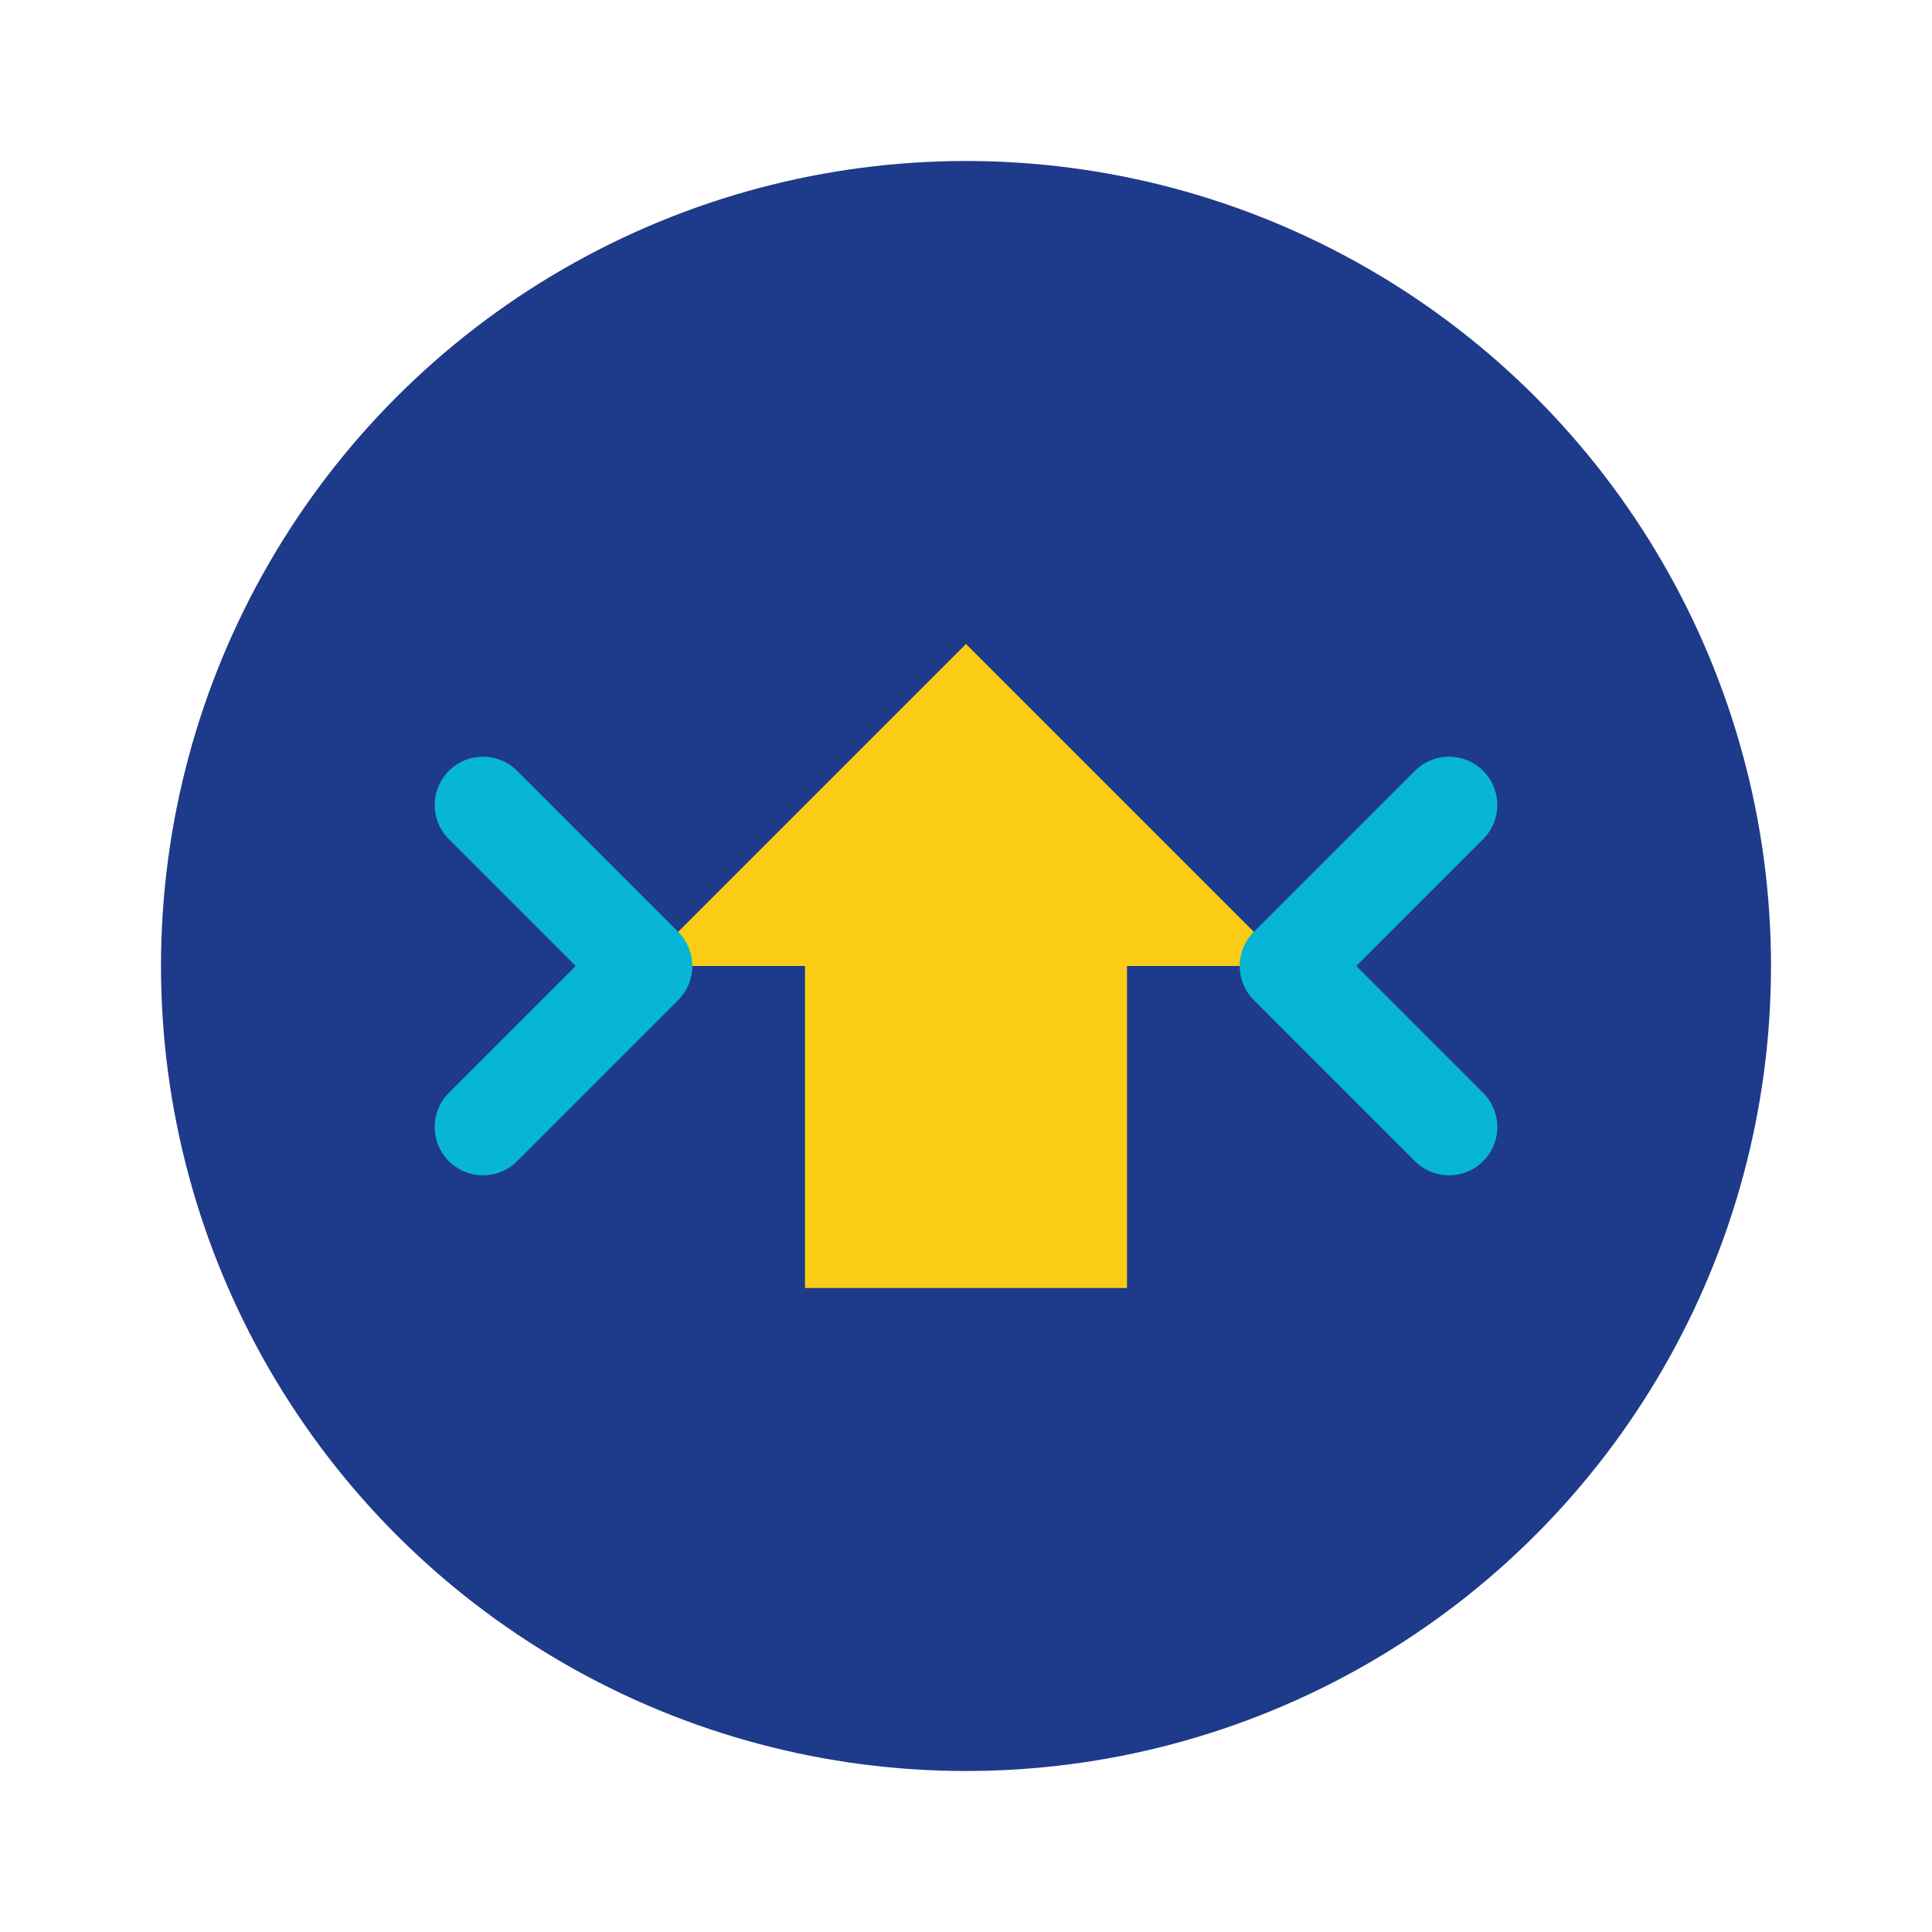
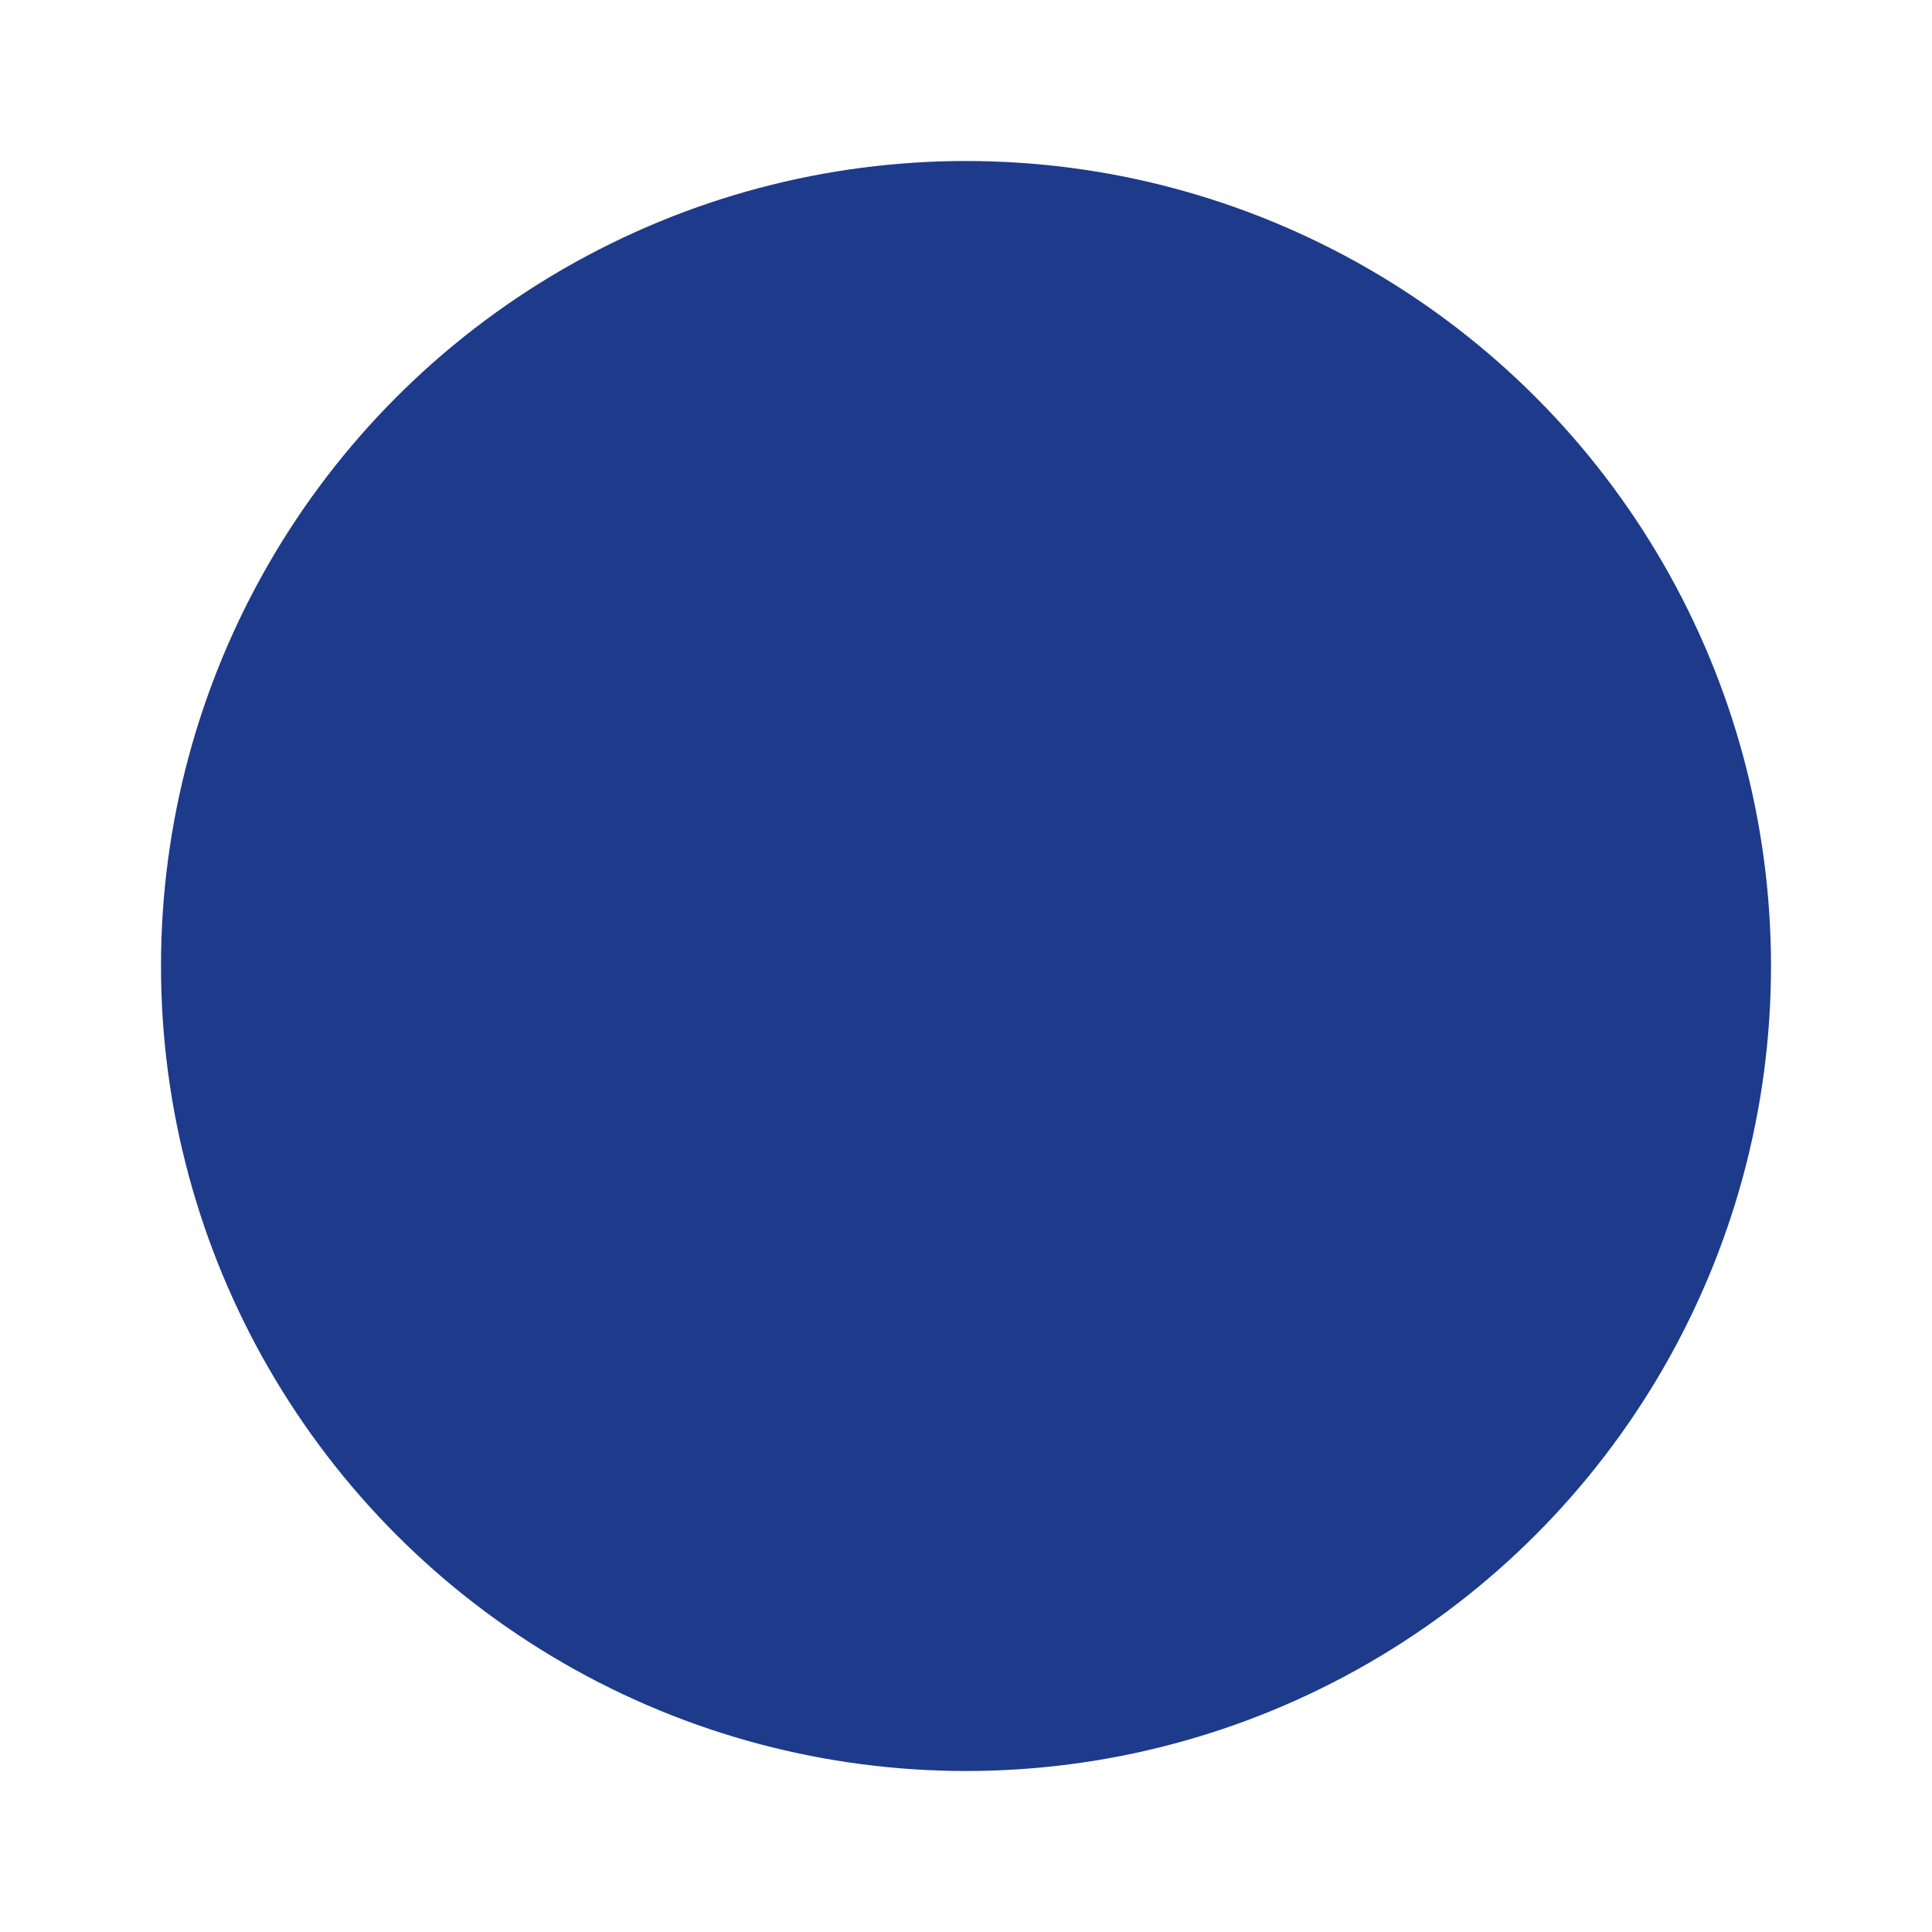
<svg xmlns="http://www.w3.org/2000/svg" width="60" height="60" viewBox="0 0 60 60" fill="none">
  <circle cx="30" cy="30" r="25" fill="#1E3A8A" />
-   <path d="M20 30L30 20L40 30L35 30L35 40L25 40L25 30L20 30Z" fill="#FACC15" />
-   <path d="M15 35L20 30L15 25" stroke="#06B6D4" stroke-width="3" stroke-linecap="round" stroke-linejoin="round" />
-   <path d="M45 25L40 30L45 35" stroke="#06B6D4" stroke-width="3" stroke-linecap="round" stroke-linejoin="round" />
</svg>